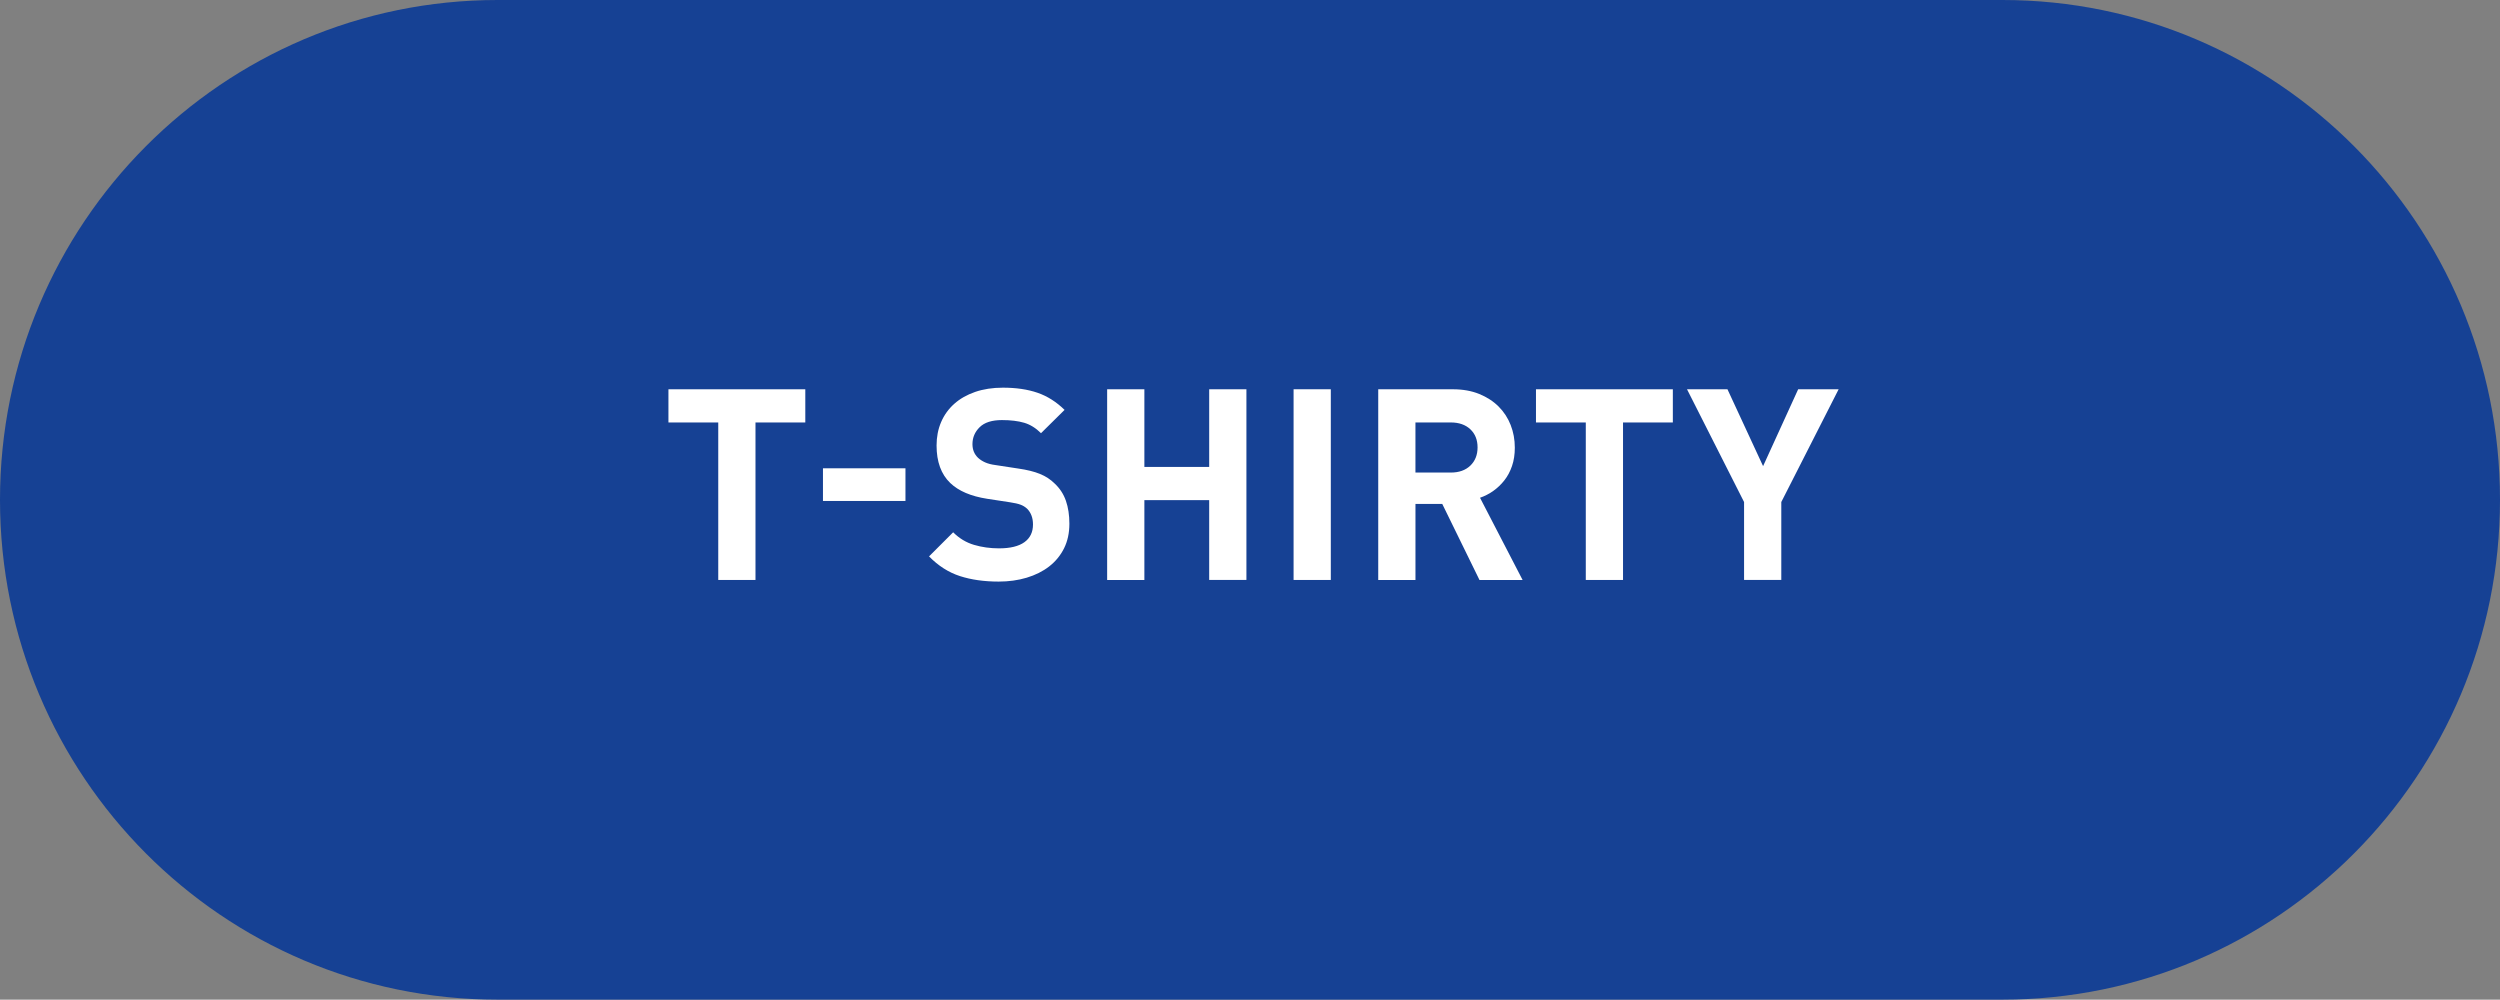
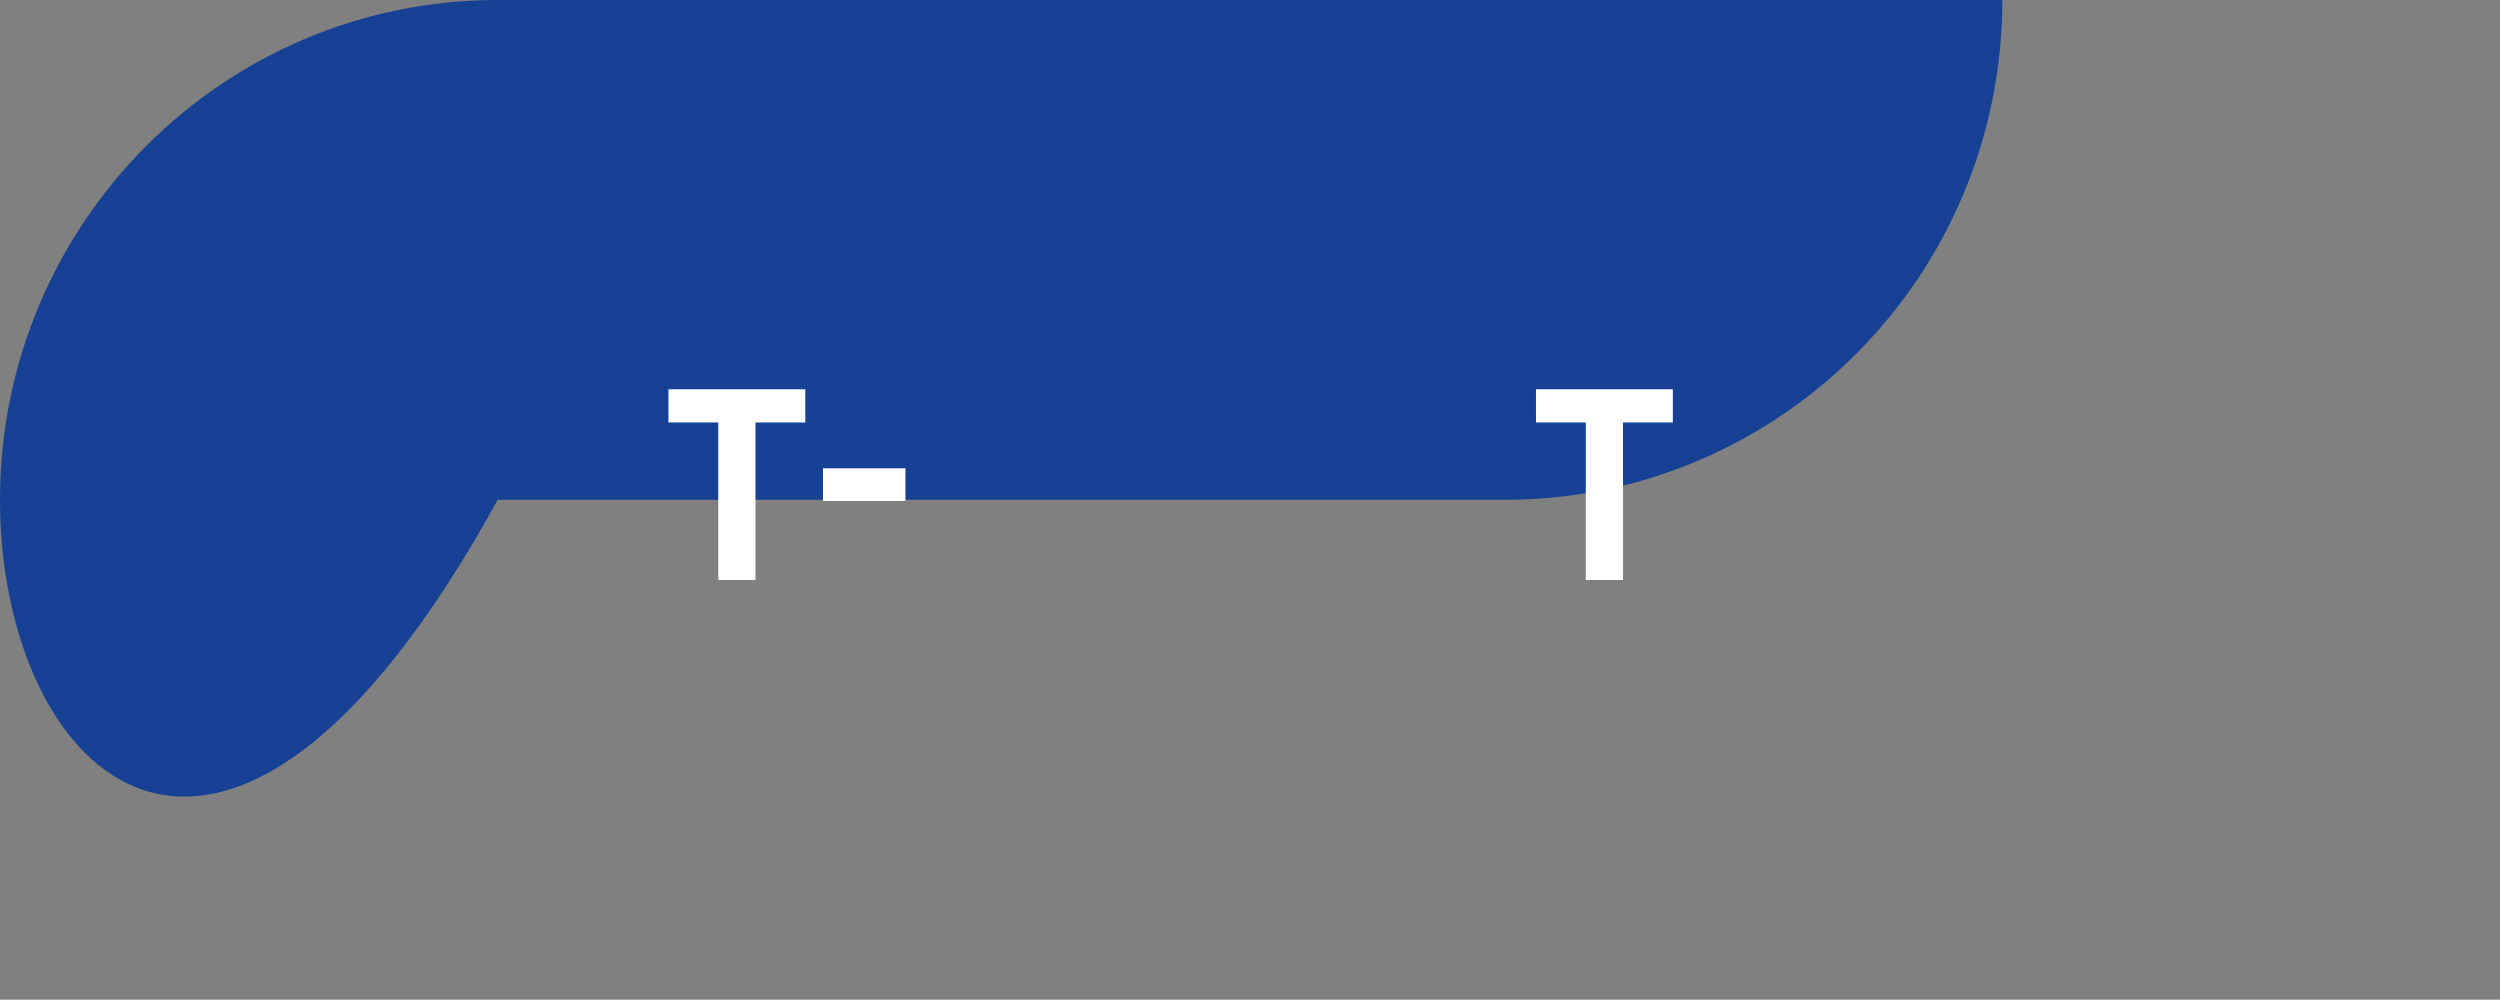
<svg xmlns="http://www.w3.org/2000/svg" version="1.1" id="Layer_1" x="0px" y="0px" width="140.009px" height="55.984px" viewBox="0 0 140.009 55.984" enable-background="new 0 0 140.009 55.984" xml:space="preserve">
  <rect x="0" y="0" width="140.009" height="55.984" fill="#808080" stroke="none" />
-   <path fill-rule="evenodd" clip-rule="evenodd" fill="#164194" d="M27.871,0h84.267c15.393,0,27.871,12.533,27.871,27.992  c0,15.46-12.479,27.992-27.871,27.992H27.871C12.478,55.984,0,43.452,0,27.992C0,12.533,12.478,0,27.871,0z" />
+   <path fill-rule="evenodd" clip-rule="evenodd" fill="#164194" d="M27.871,0h84.267c0,15.46-12.479,27.992-27.871,27.992H27.871C12.478,55.984,0,43.452,0,27.992C0,12.533,12.478,0,27.871,0z" />
  <g>
    <path fill="#FFFFFF" d="M45.1,23.66h-2.79v8.82h-2.085v-8.82h-2.79v-1.859H45.1V23.66z" />
    <path fill="#FFFFFF" d="M50.709,28.056h-4.62v-1.83h4.62V28.056z" />
-     <path fill="#FFFFFF" d="M56.169,21.711c0.74,0,1.385,0.095,1.936,0.285c0.55,0.189,1.055,0.51,1.515,0.959l-1.32,1.305   c-0.29-0.289-0.604-0.484-0.944-0.584c-0.341-0.1-0.756-0.15-1.245-0.15c-0.561,0-0.976,0.133-1.245,0.397   c-0.271,0.265-0.405,0.583-0.405,0.952c0,0.311,0.105,0.565,0.315,0.766c0.109,0.1,0.242,0.186,0.397,0.255   c0.154,0.069,0.347,0.12,0.577,0.149l1.275,0.195c0.489,0.07,0.895,0.17,1.215,0.301c0.319,0.129,0.595,0.31,0.825,0.539   c0.29,0.271,0.5,0.593,0.63,0.968s0.194,0.803,0.194,1.282c0,0.521-0.1,0.98-0.3,1.381c-0.2,0.399-0.478,0.737-0.832,1.012   c-0.355,0.275-0.775,0.485-1.26,0.631c-0.485,0.145-1.008,0.217-1.568,0.217c-0.81,0-1.532-0.102-2.167-0.307   s-1.213-0.573-1.732-1.104l1.35-1.35c0.34,0.34,0.73,0.575,1.17,0.705c0.44,0.13,0.905,0.195,1.396,0.195   c0.63,0,1.104-0.115,1.425-0.346c0.32-0.229,0.48-0.56,0.48-0.99c0-0.369-0.11-0.664-0.33-0.885c-0.11-0.1-0.232-0.175-0.368-0.225   c-0.135-0.051-0.332-0.096-0.592-0.135l-1.275-0.195c-0.91-0.141-1.601-0.436-2.07-0.885c-0.51-0.49-0.765-1.19-0.765-2.1   c0-0.48,0.085-0.918,0.255-1.312c0.17-0.396,0.415-0.736,0.735-1.021c0.319-0.285,0.71-0.508,1.17-0.667   C55.07,21.791,55.589,21.711,56.169,21.711z" />
-     <path fill="#FFFFFF" d="M69.804,32.48h-2.085V28.01h-3.63v4.471h-2.085v-10.68h2.085v4.35h3.63v-4.35h2.085V32.48z" />
-     <path fill="#FFFFFF" d="M74.53,32.48h-2.085v-10.68h2.085V32.48z" />
-     <path fill="#FFFFFF" d="M81.37,21.801c0.55,0,1.04,0.088,1.471,0.262c0.43,0.176,0.792,0.41,1.087,0.705s0.521,0.641,0.675,1.035   c0.155,0.396,0.232,0.818,0.232,1.268c0,0.381-0.052,0.723-0.157,1.027c-0.104,0.306-0.247,0.572-0.428,0.803   c-0.18,0.23-0.388,0.428-0.622,0.593c-0.235,0.165-0.482,0.292-0.742,0.382l2.385,4.605h-2.415l-2.085-4.26h-1.5v4.26h-2.085   v-10.68H81.37z M79.27,23.66v2.805h1.979c0.46,0,0.825-0.129,1.096-0.389c0.27-0.261,0.404-0.601,0.404-1.021   c0-0.421-0.135-0.758-0.404-1.013c-0.271-0.255-0.636-0.383-1.096-0.383H79.27z" />
    <path fill="#FFFFFF" d="M93.685,23.66h-2.79v8.82H88.81v-8.82h-2.79v-1.859h7.665V23.66z" />
-     <path fill="#FFFFFF" d="M99.759,28.115v4.365h-2.085v-4.365l-3.195-6.314h2.265l1.995,4.305l1.965-4.305h2.266L99.759,28.115z" />
  </g>
</svg>